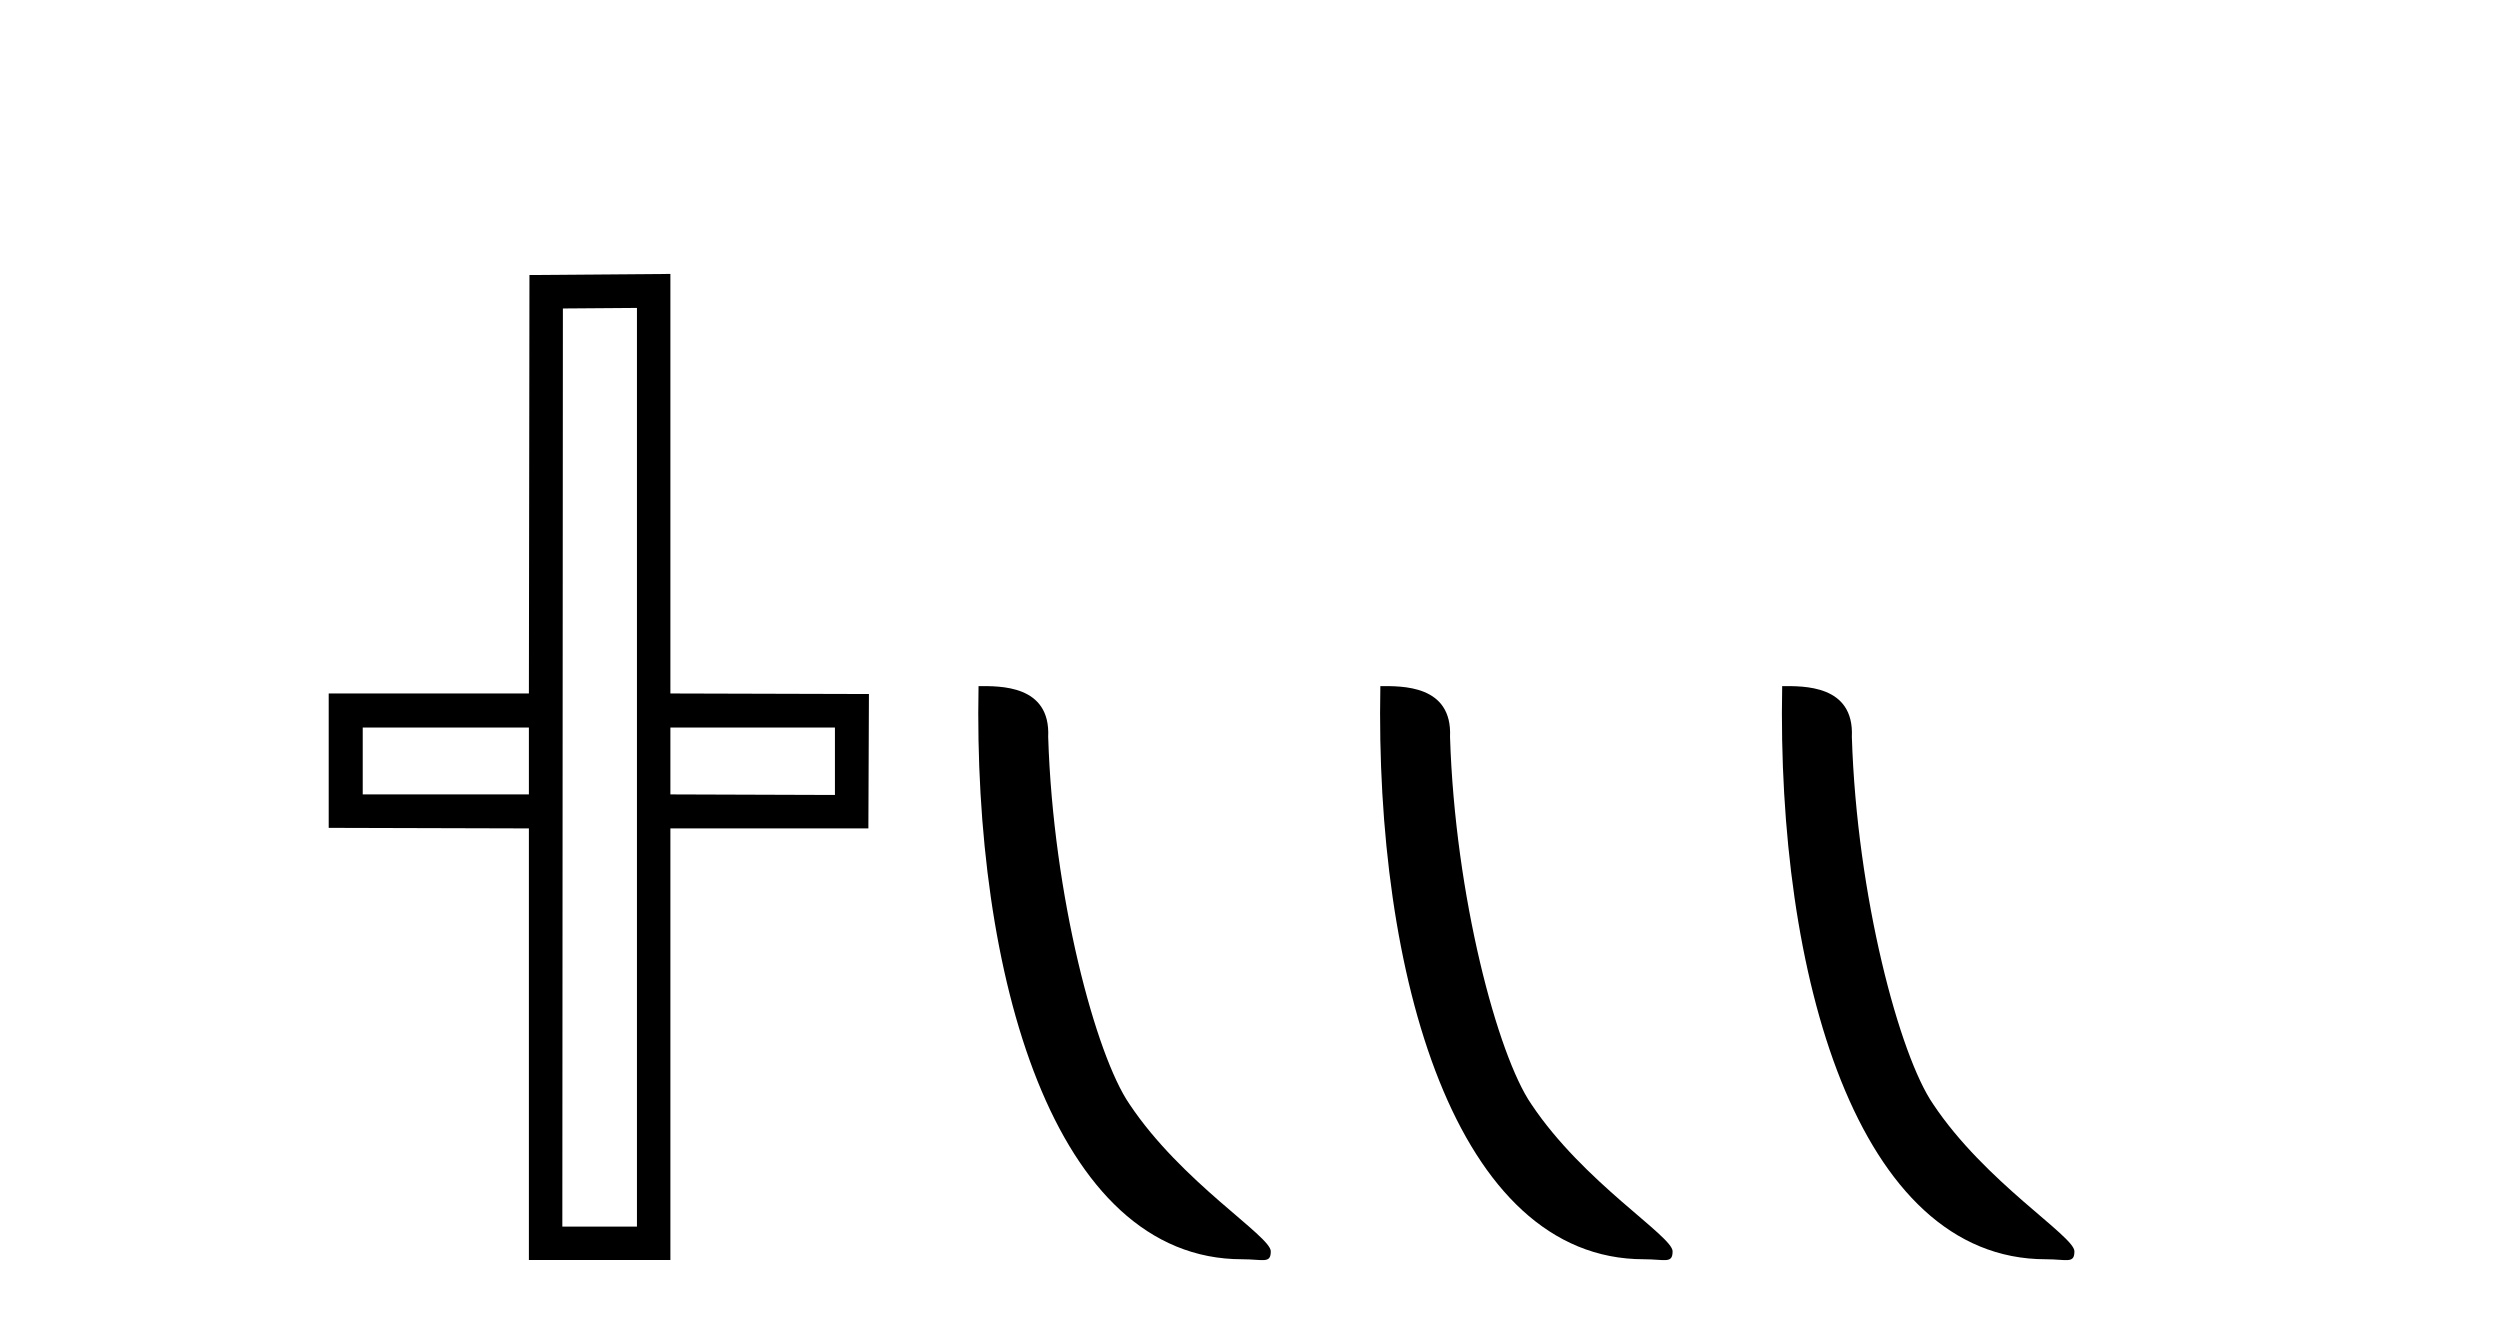
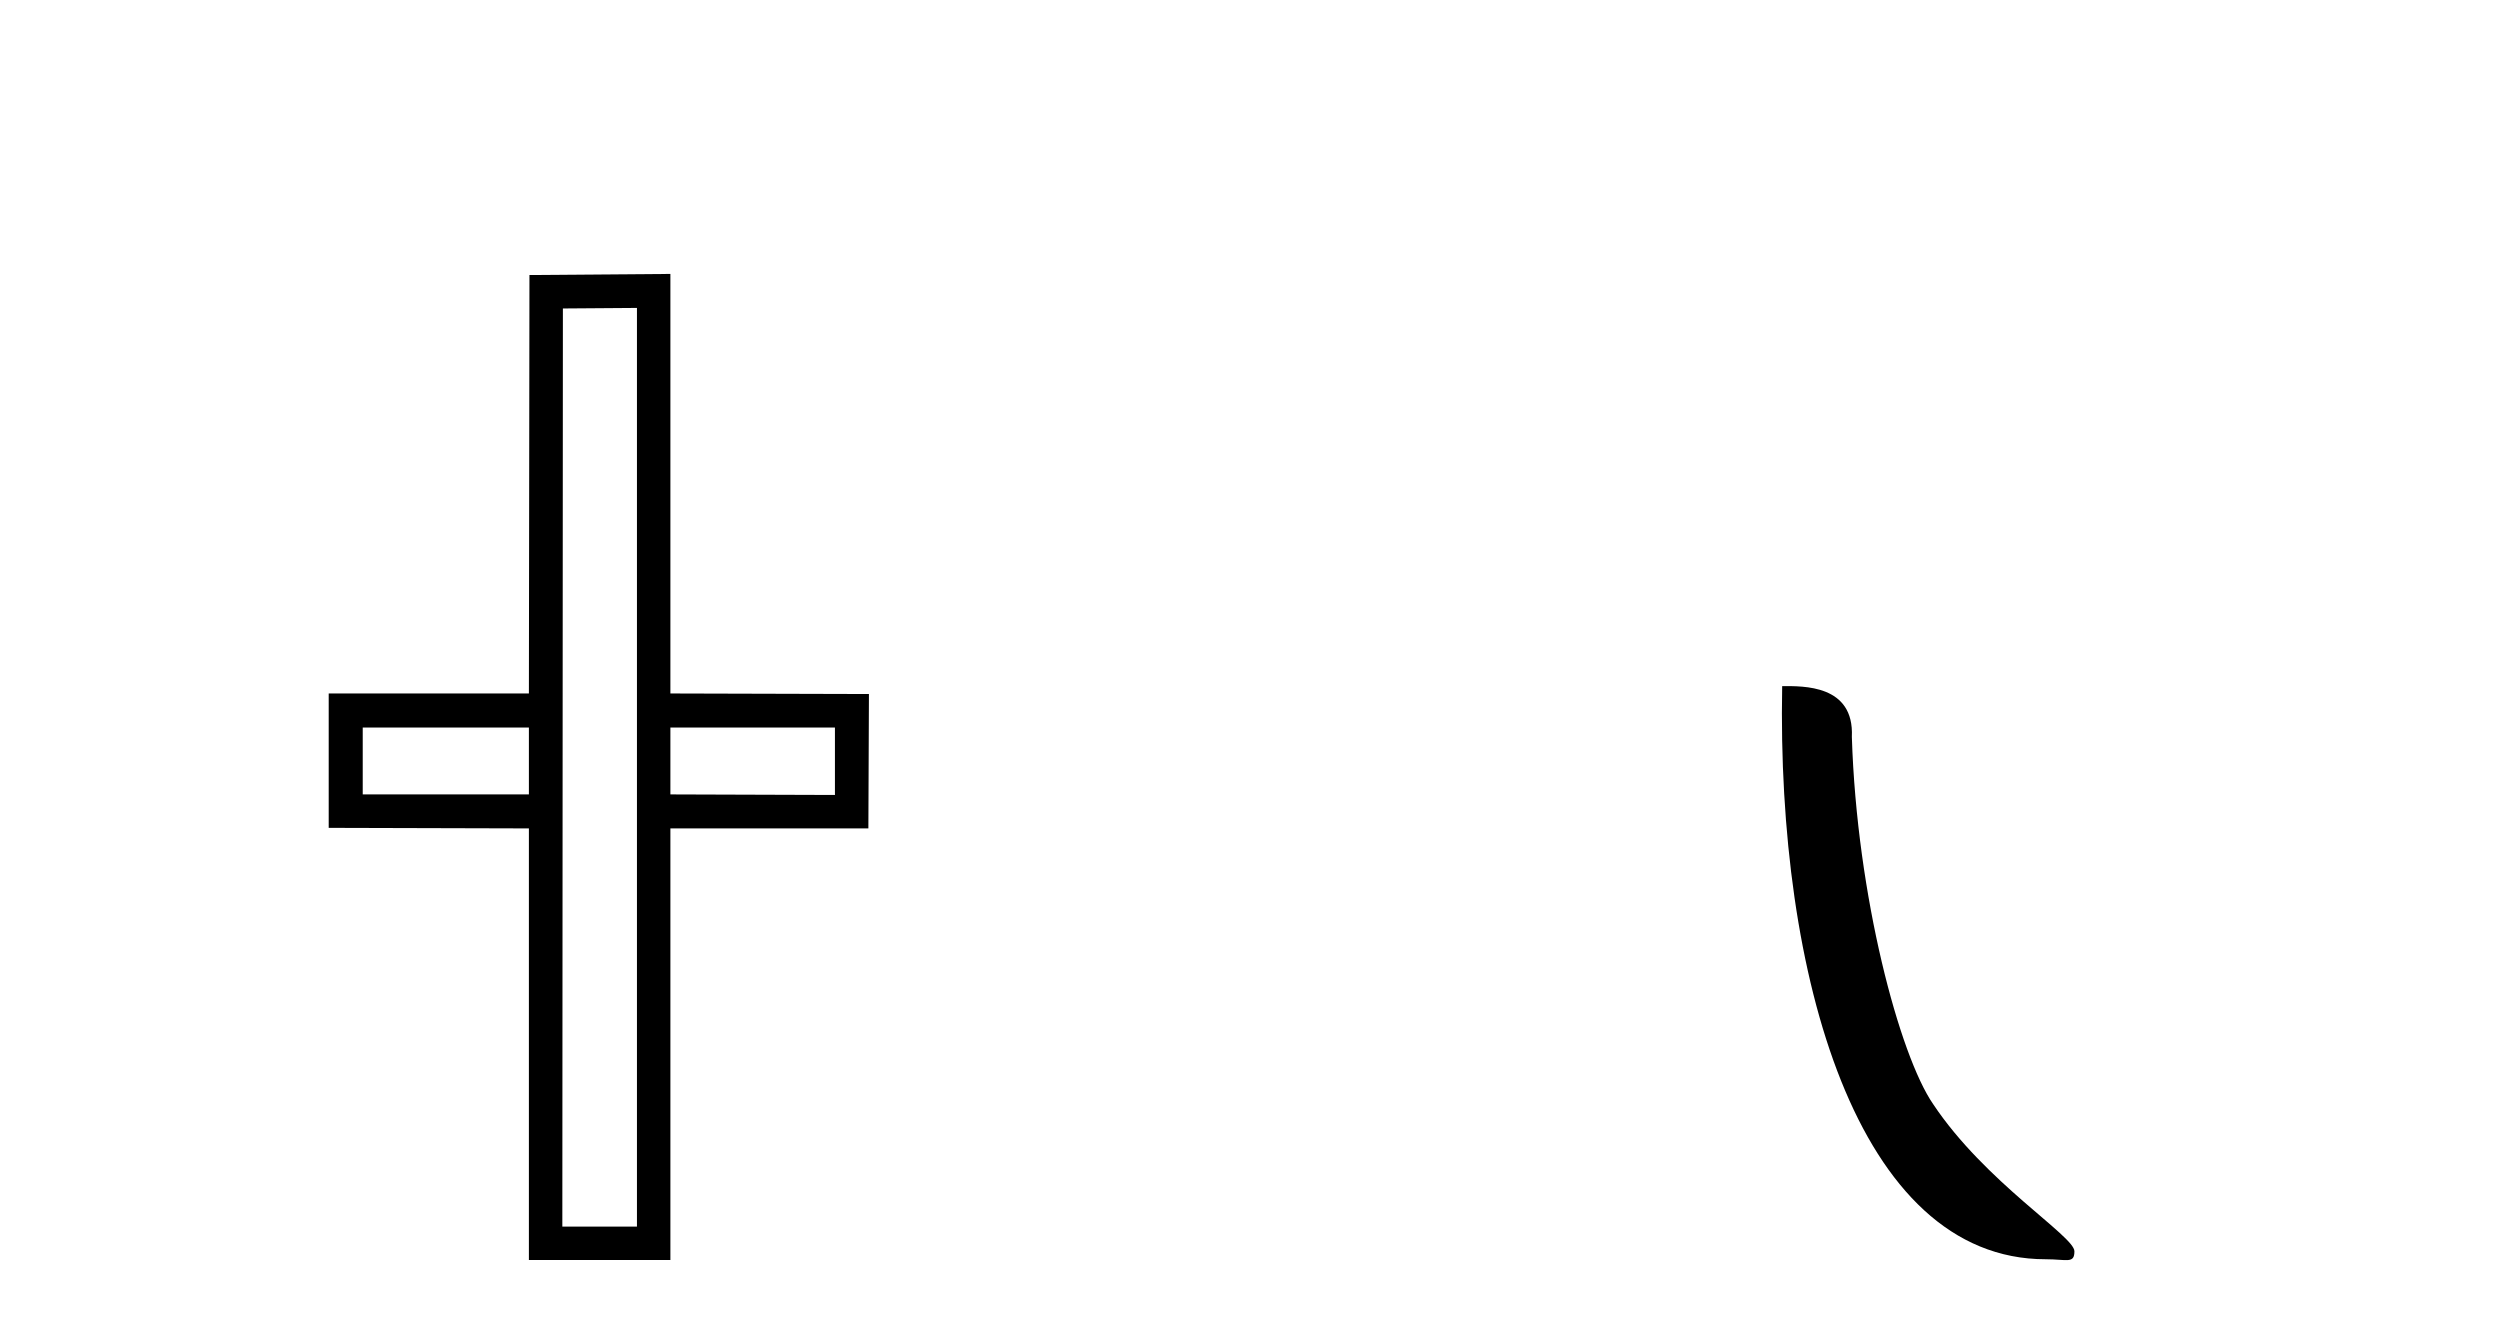
<svg xmlns="http://www.w3.org/2000/svg" width="77.0" height="41.0">
  <path d="M 16.29 22.407 L 16.29 24.468 L 11.172 24.468 L 11.172 22.407 ZM 25.716 22.407 L 25.716 24.485 L 20.648 24.468 L 20.648 22.407 ZM 19.618 9.484 L 19.618 37.779 L 17.32 37.779 L 17.337 9.501 L 19.618 9.484 ZM 20.648 8.437 L 16.307 8.471 L 16.29 21.359 L 10.124 21.359 L 10.124 25.498 L 16.29 25.515 L 16.29 38.809 L 20.648 38.809 L 20.648 25.515 L 26.746 25.515 L 26.763 21.376 L 20.648 21.359 L 20.648 8.437 Z" style="fill:#000000;stroke:none" />
-   <path d="M 38.255 38.785 C 38.909 38.785 39.14 38.932 39.14 38.539 C 39.14 38.071 36.393 36.418 34.786 34.004 C 33.755 32.504 32.437 27.607 32.284 22.695 C 32.361 21.083 30.779 21.132 30.139 21.132 C 29.968 30.016 32.442 38.785 38.255 38.785 Z" style="fill:#000000;stroke:none" />
-   <path d="M 50.631 38.785 C 51.285 38.785 51.516 38.932 51.516 38.539 C 51.516 38.071 48.77 36.418 47.162 34.004 C 46.131 32.504 44.814 27.607 44.661 22.695 C 44.737 21.083 43.156 21.132 42.515 21.132 C 42.344 30.016 44.819 38.785 50.631 38.785 Z" style="fill:#000000;stroke:none" />
  <path d="M 63.008 38.785 C 63.662 38.785 63.893 38.932 63.892 38.539 C 63.892 38.071 61.146 36.418 59.539 34.004 C 58.507 32.504 57.19 27.607 57.037 22.695 C 57.114 21.083 55.532 21.132 54.891 21.132 C 54.721 30.016 57.195 38.785 63.008 38.785 Z" style="fill:#000000;stroke:none" />
</svg>